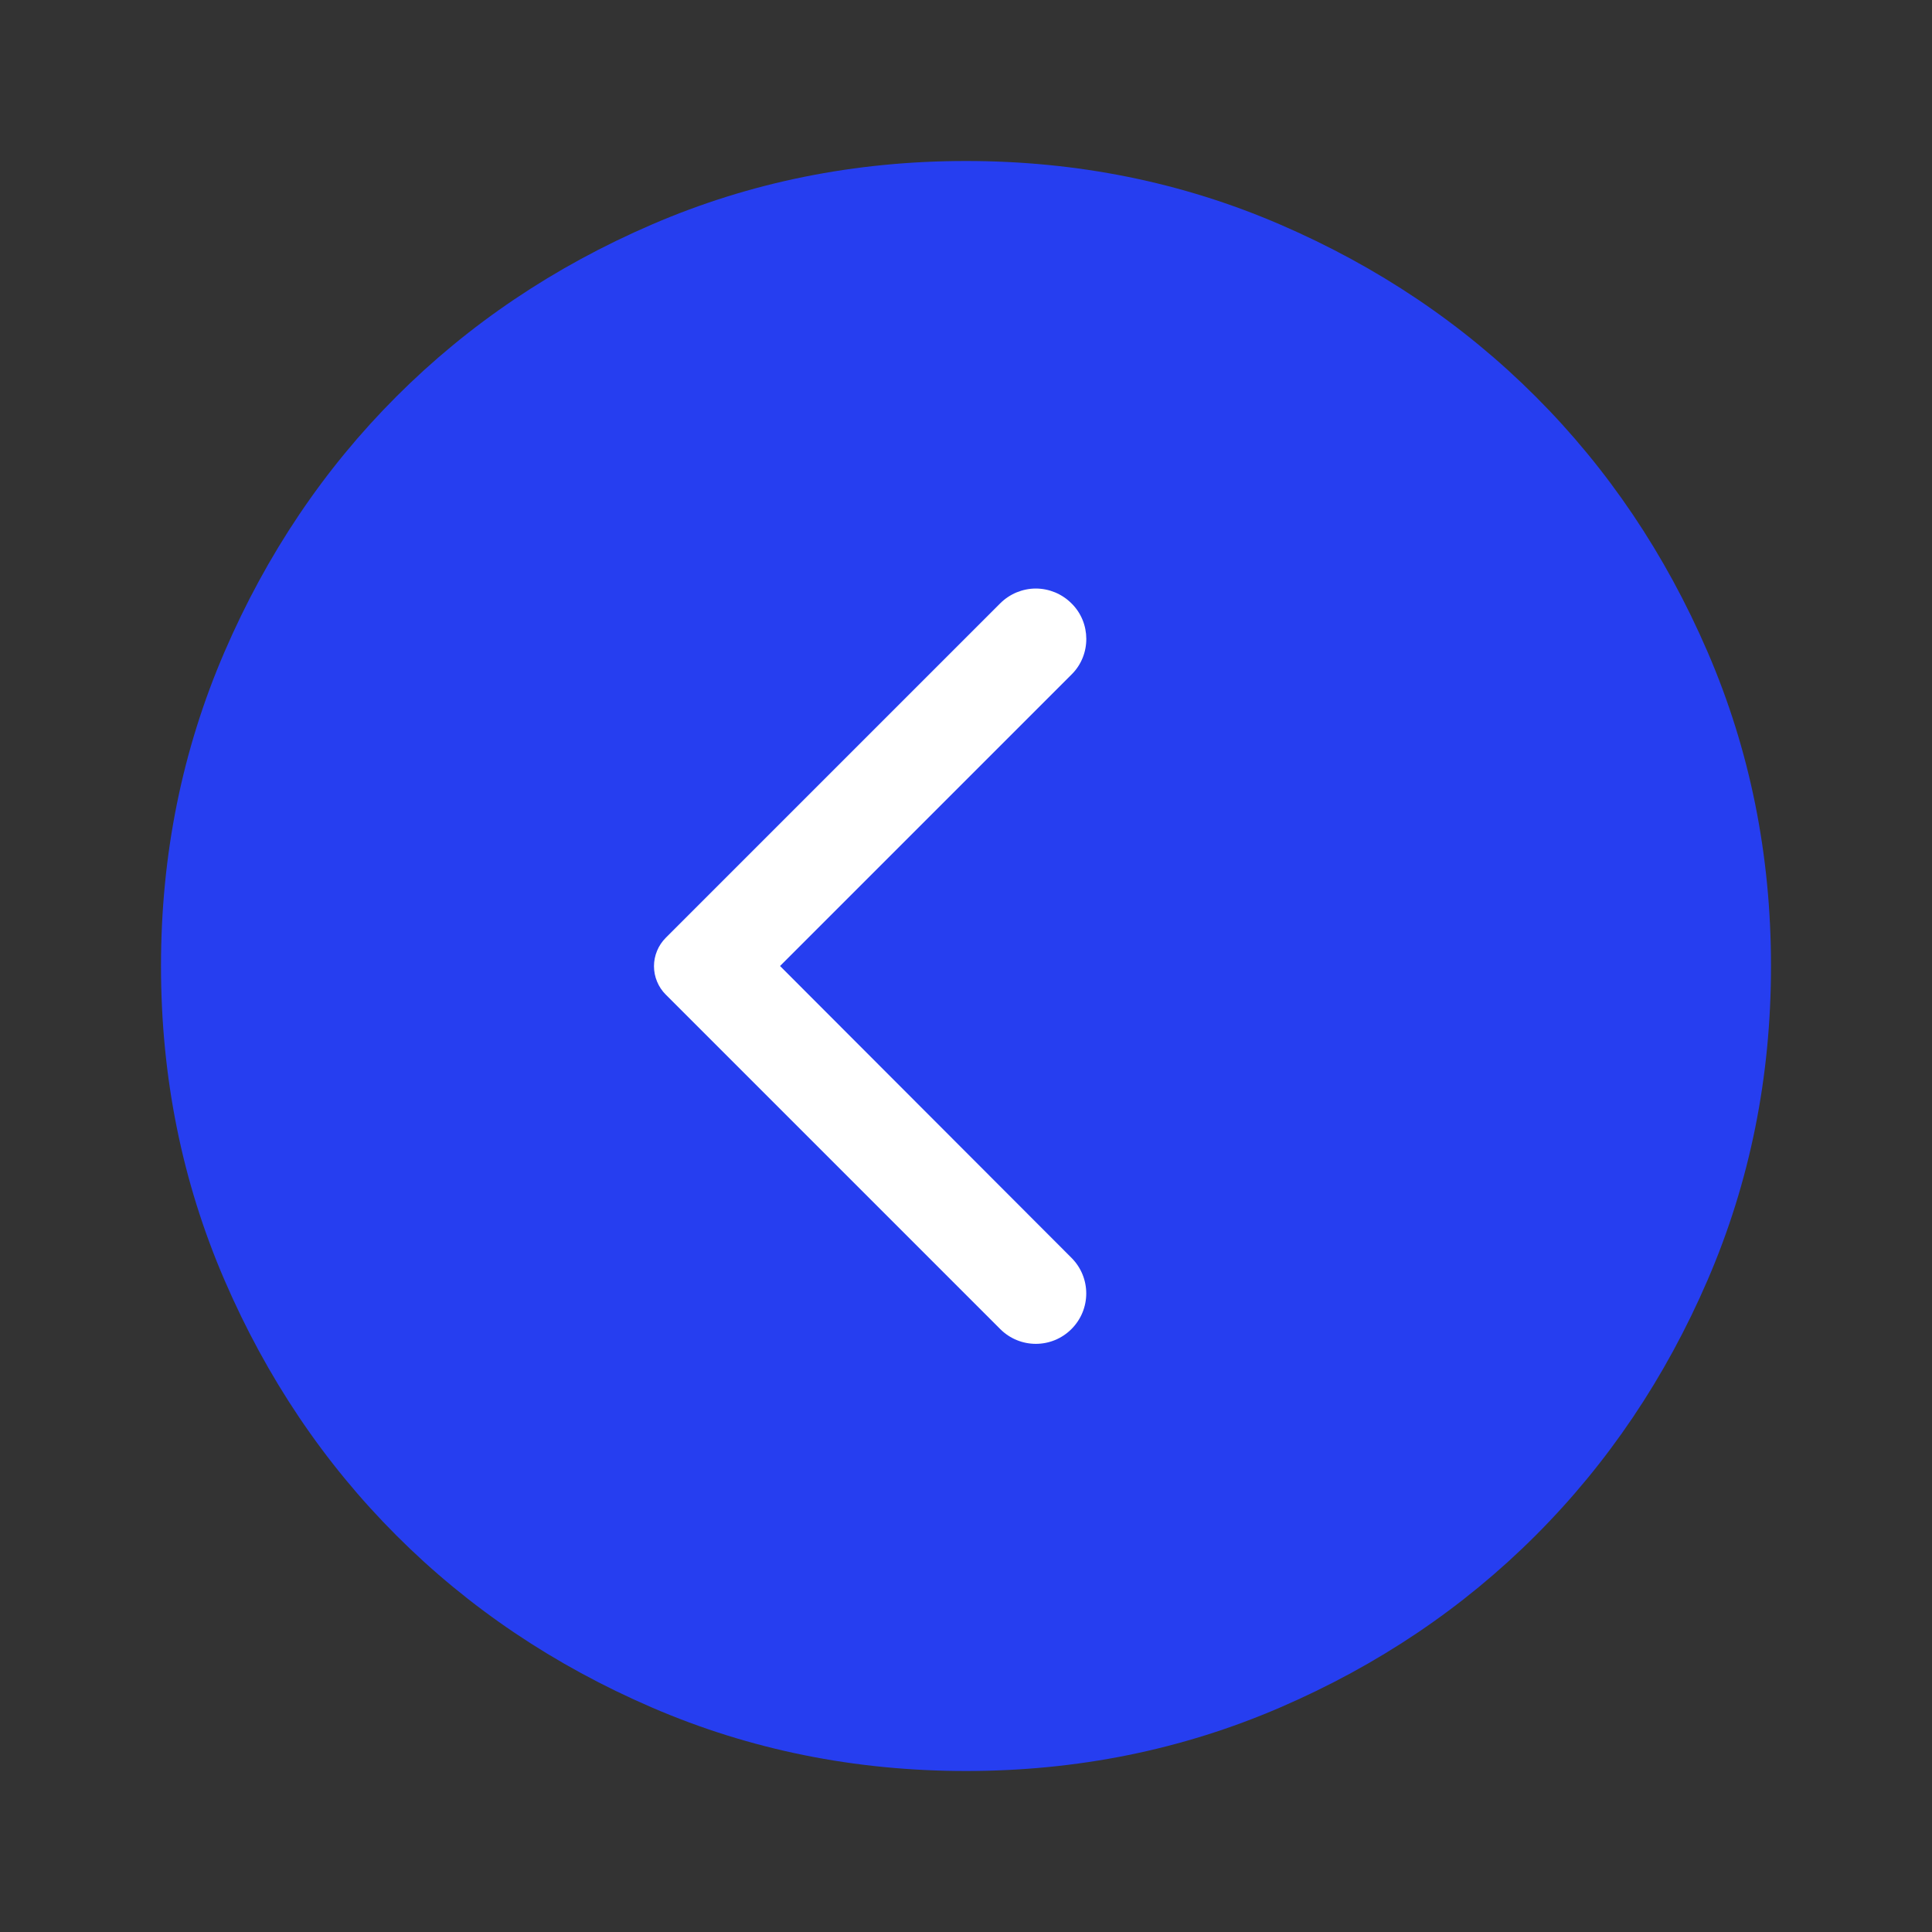
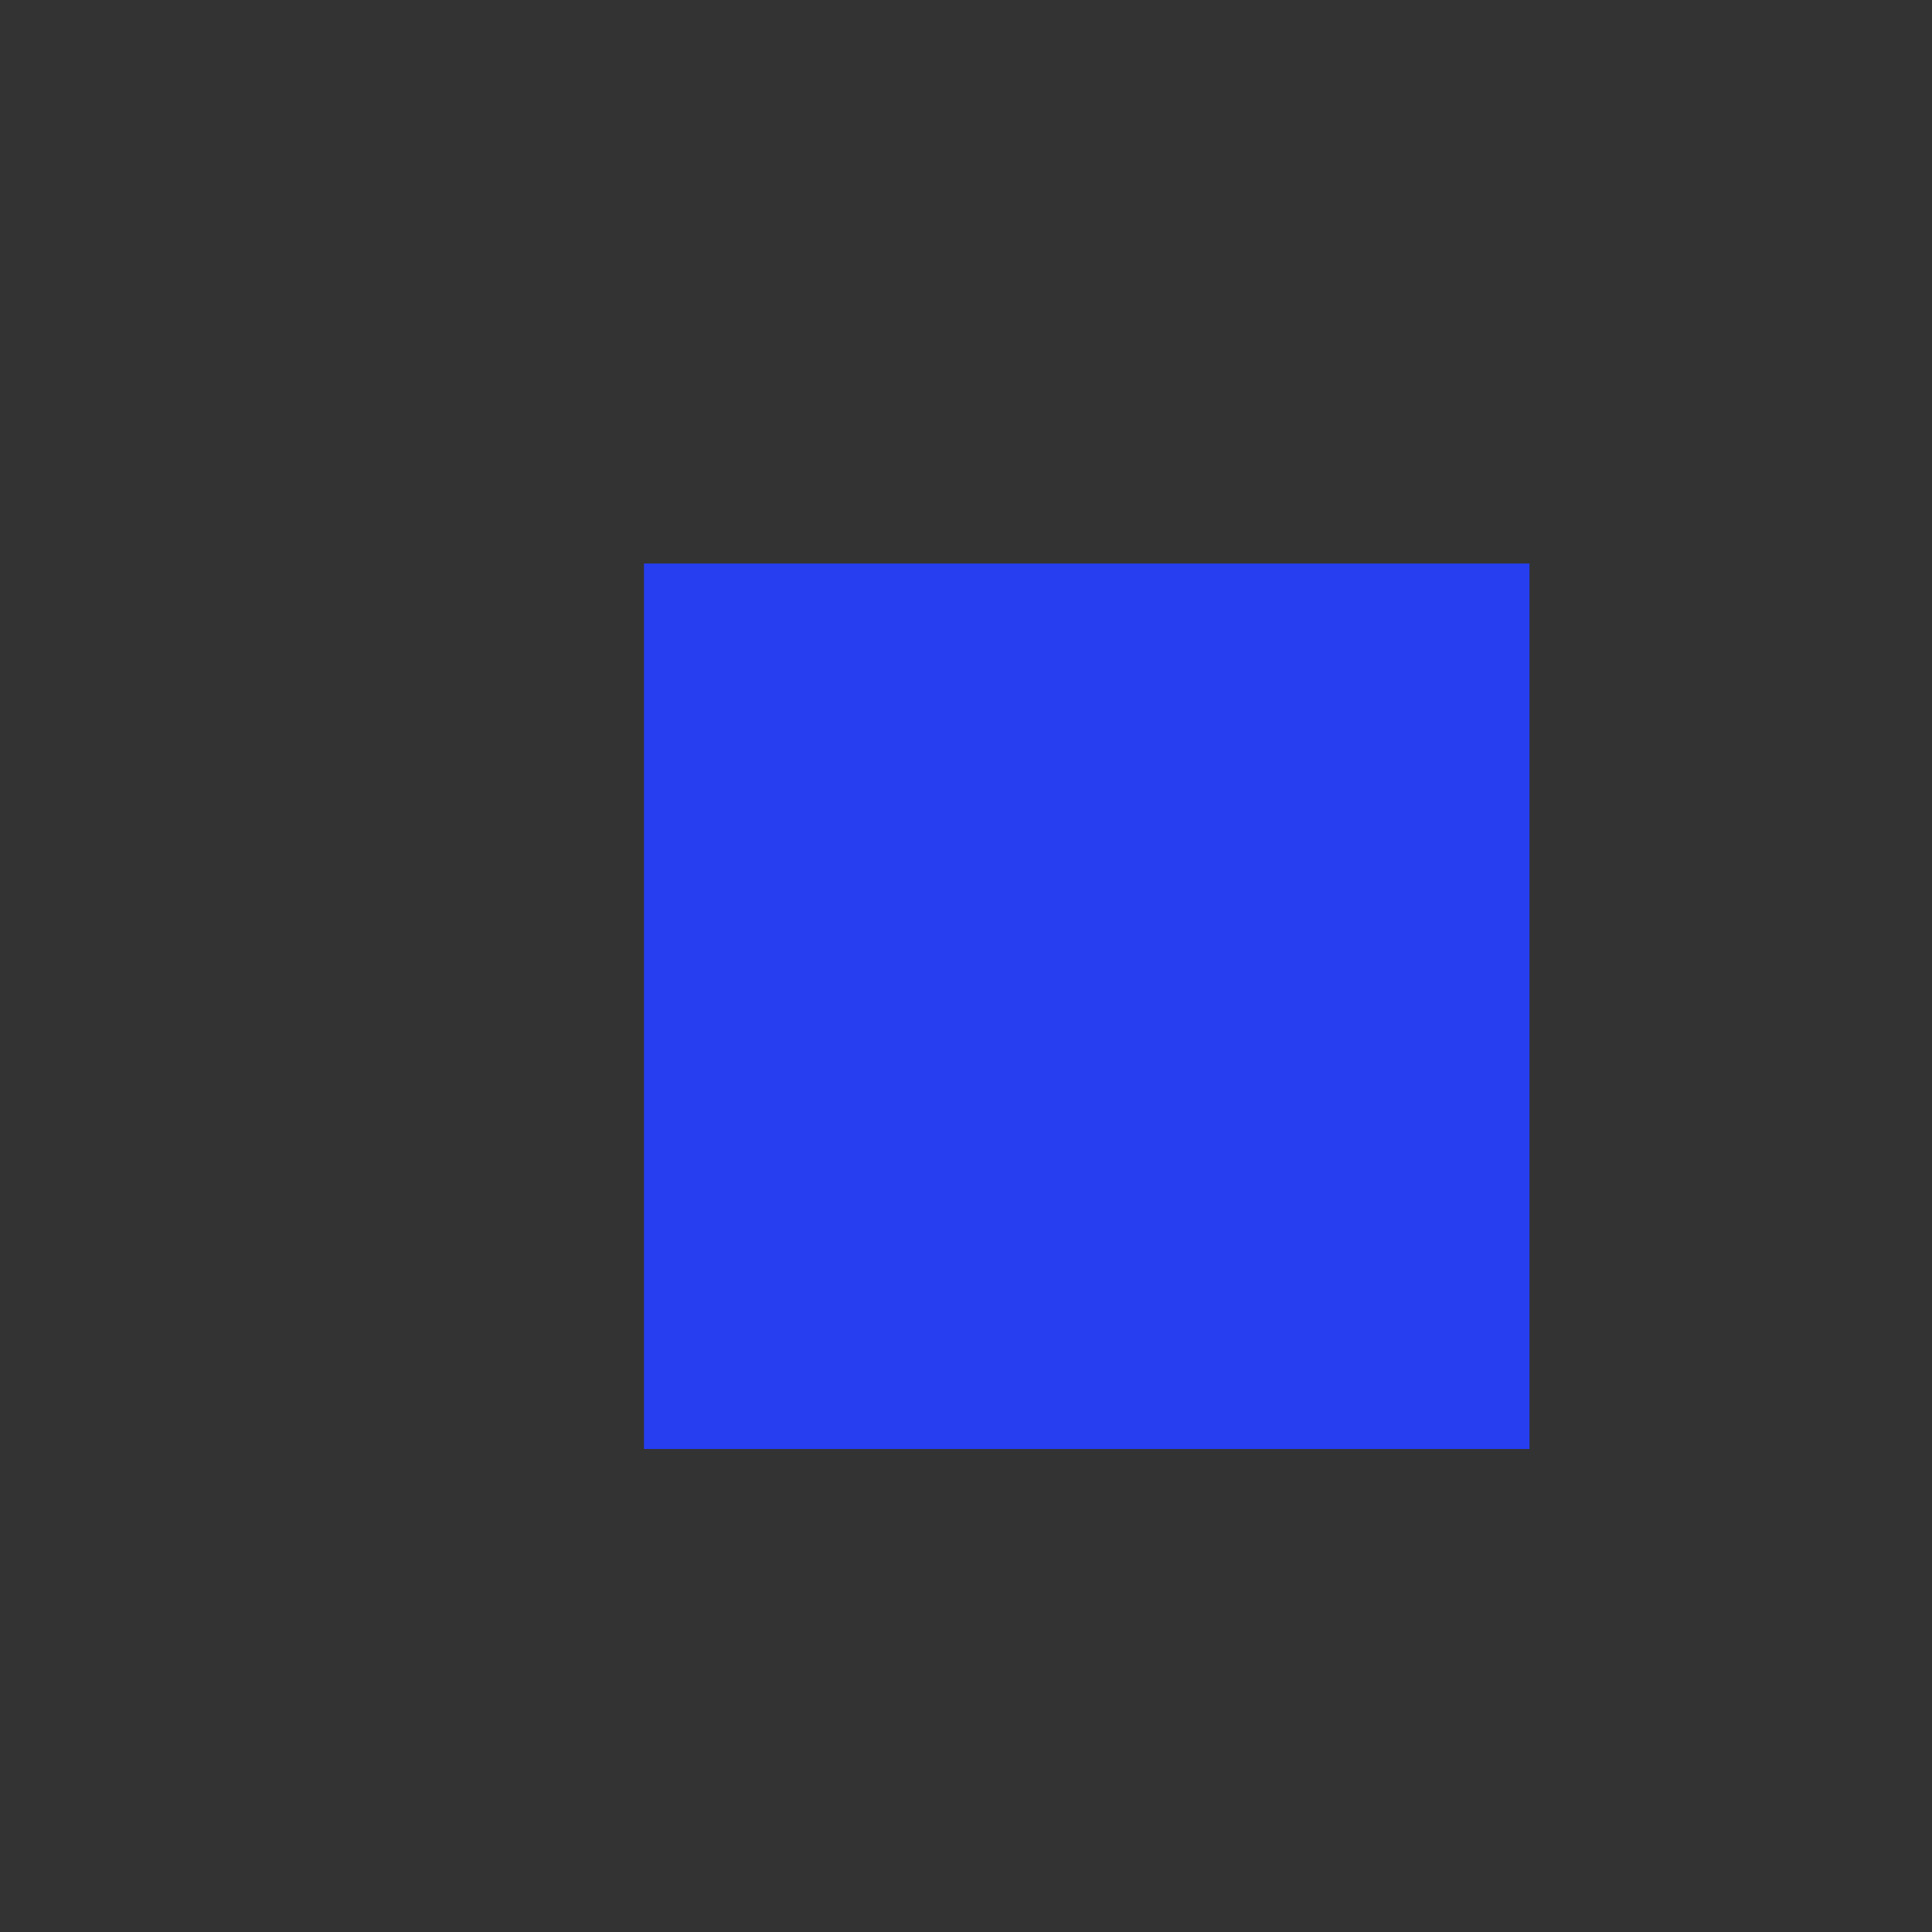
<svg xmlns="http://www.w3.org/2000/svg" width="24" height="24" viewBox="0 0 24 24" fill="none">
  <rect x="0" y="0" width="24" height="24" fill="#333333" stroke="none" />
-   <path d="M9.35 12.35C9.25 12.25 9.2 12.133 9.2 12C9.2 11.867 9.25 11.75 9.35 11.65L12.15 8.85C12.3 8.7 12.479 8.663 12.688 8.738C12.896 8.813 13 8.967 13 9.2L13 14.8C13 15.033 12.896 15.187 12.688 15.262C12.479 15.337 12.3 15.3 12.15 15.15L9.35 12.35ZM2 12C2 13.383 2.263 14.683 2.788 15.9C3.313 17.117 4.025 18.175 4.925 19.075C5.825 19.975 6.883 20.687 8.1 21.212C9.317 21.737 10.617 22 12 22C13.383 22 14.683 21.737 15.9 21.212C17.117 20.687 18.175 19.975 19.075 19.075C19.975 18.175 20.688 17.117 21.213 15.9C21.738 14.683 22 13.383 22 12C22 10.617 21.738 9.317 21.213 8.1C20.688 6.883 19.975 5.825 19.075 4.925C18.175 4.025 17.117 3.313 15.9 2.788C14.683 2.263 13.383 2 12 2C10.617 2 9.317 2.263 8.1 2.788C6.883 3.313 5.825 4.025 4.925 4.925C4.025 5.825 3.313 6.883 2.788 8.1C2.263 9.317 2 10.617 2 12Z" fill="#263EF0" />
  <rect x="8" y="7" width="11" height="11" fill="#263EF0" />
-   <path d="M13.31 7.495C13.252 7.437 13.183 7.391 13.107 7.359C13.031 7.328 12.95 7.311 12.867 7.311C12.785 7.311 12.704 7.328 12.628 7.359C12.552 7.391 12.483 7.437 12.425 7.495L8.27 11.65C8.224 11.696 8.187 11.751 8.162 11.812C8.137 11.872 8.124 11.937 8.124 12.002C8.124 12.068 8.137 12.133 8.162 12.193C8.187 12.254 8.224 12.309 8.27 12.355L12.425 16.51C12.67 16.755 13.065 16.755 13.31 16.51C13.555 16.265 13.555 15.87 13.31 15.625L9.69 12L13.315 8.375C13.555 8.135 13.555 7.735 13.31 7.495Z" fill="white" />
</svg>